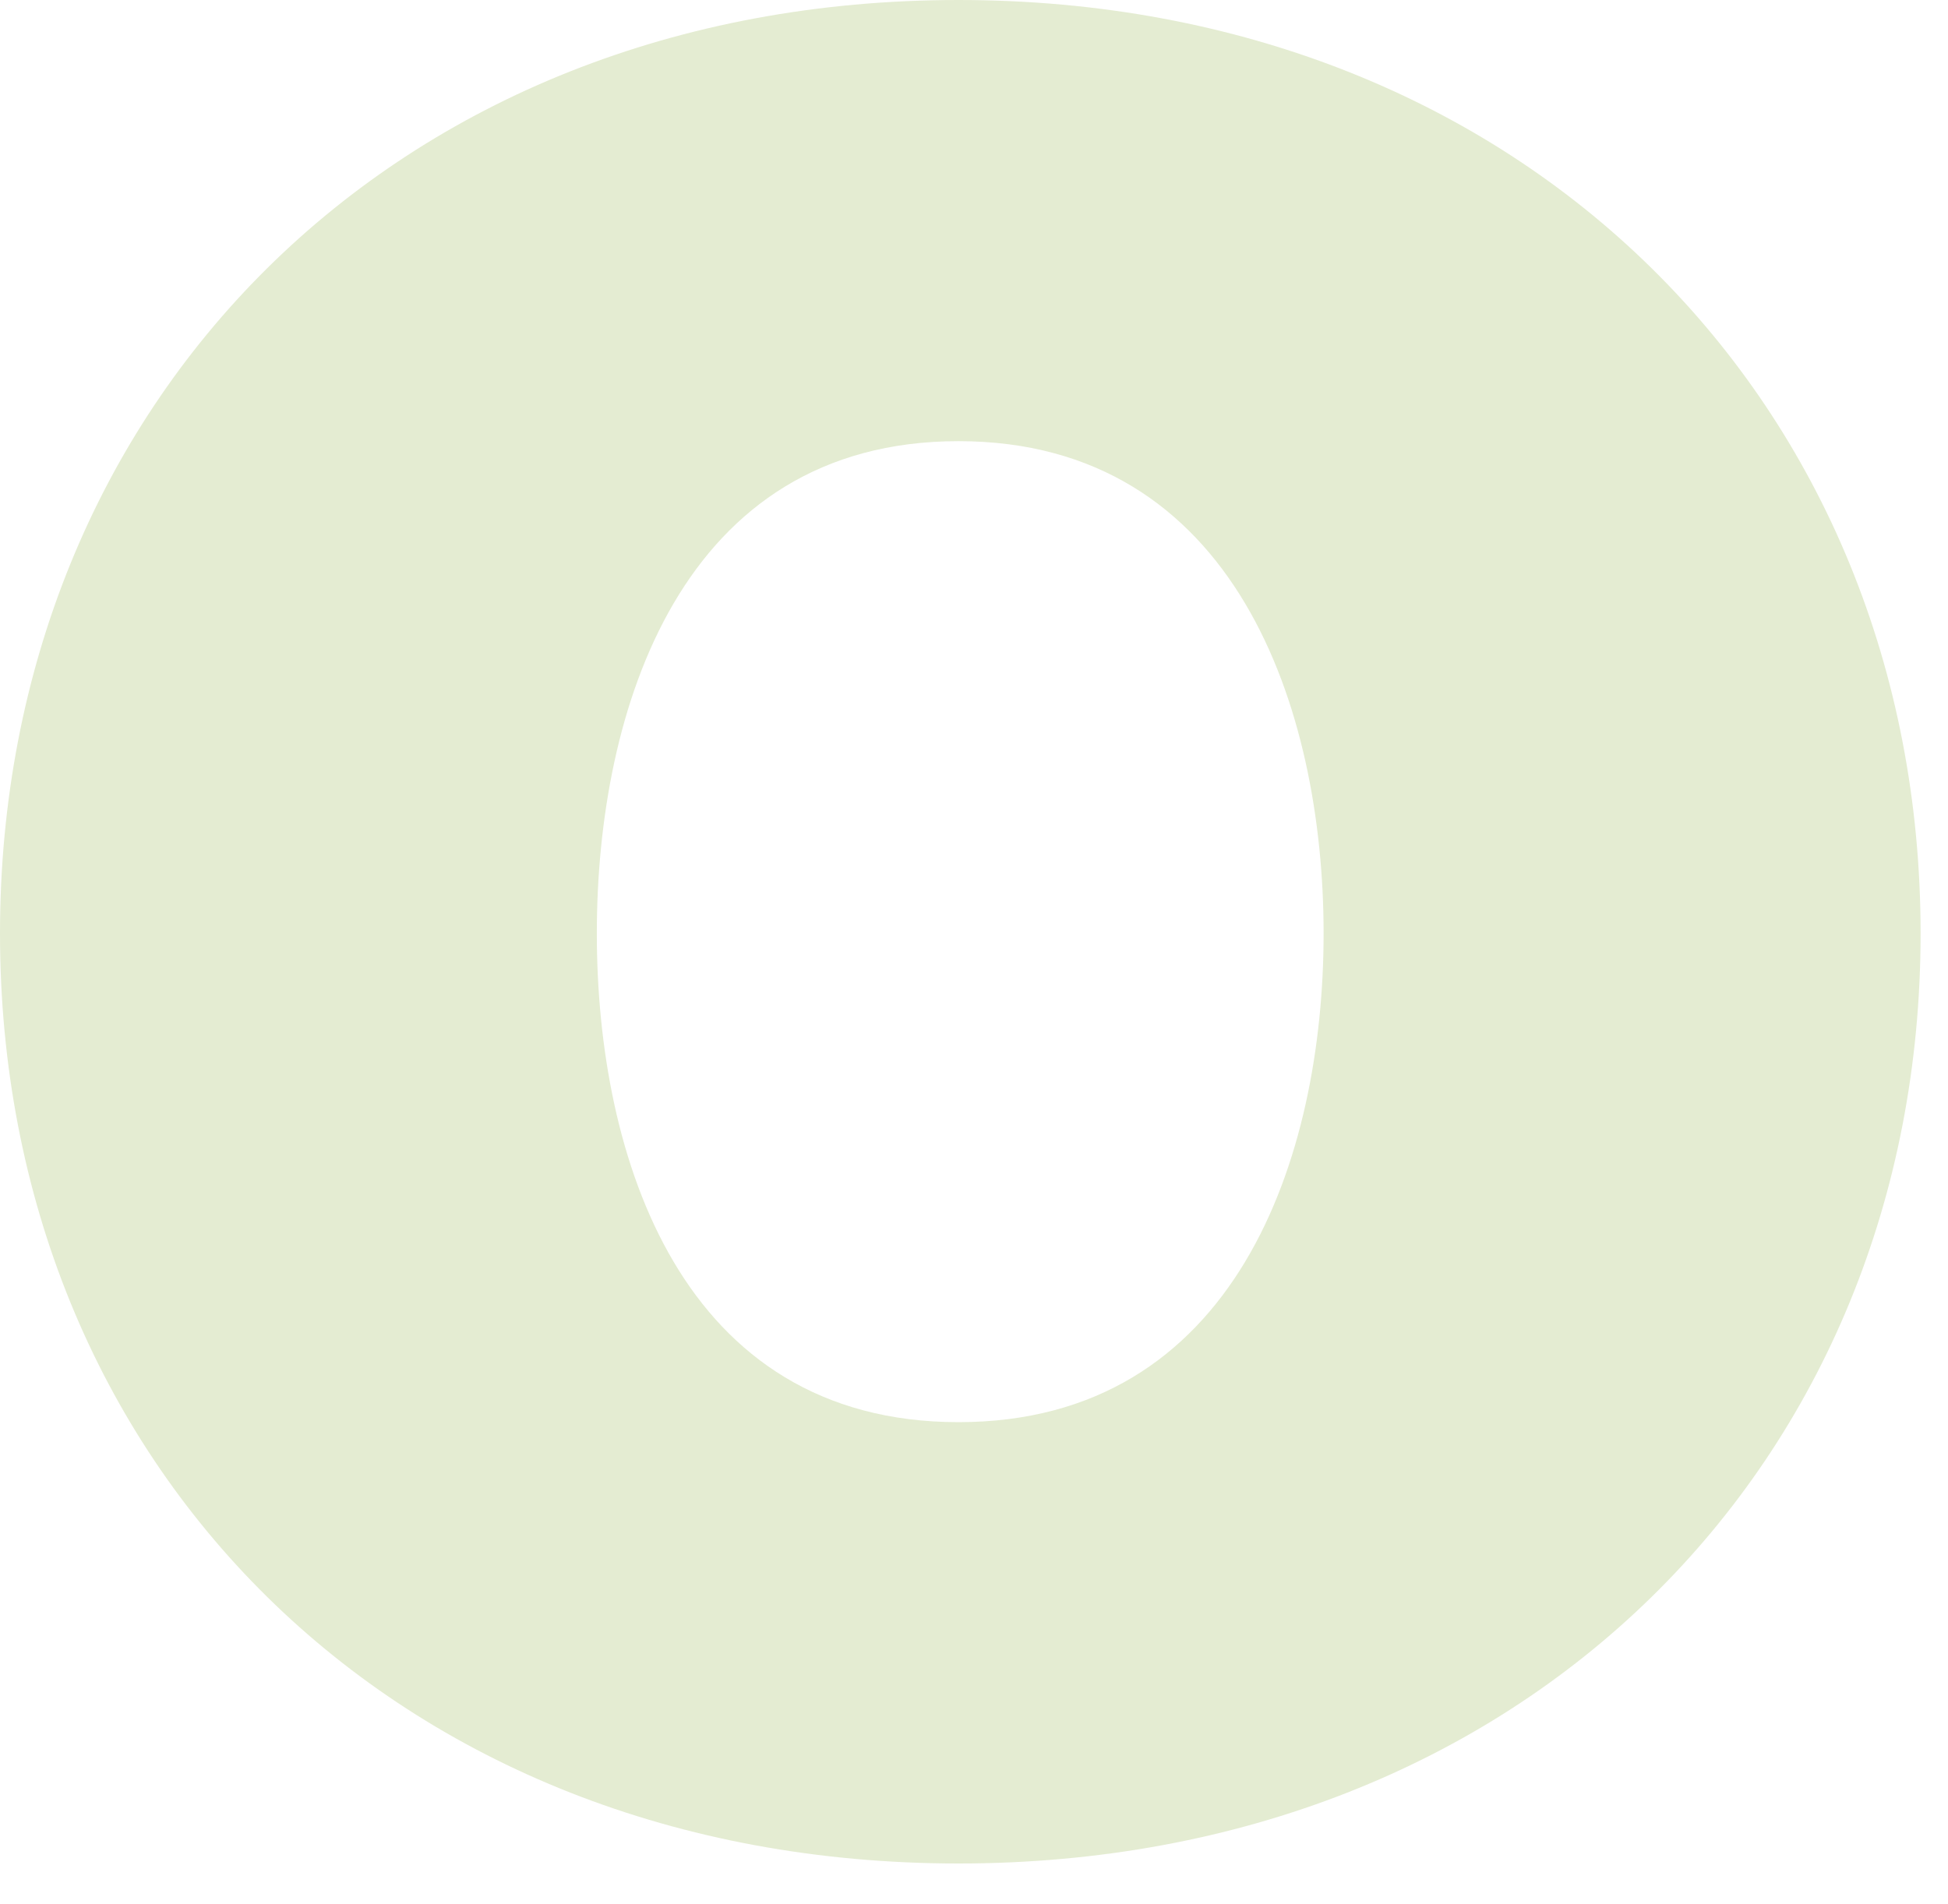
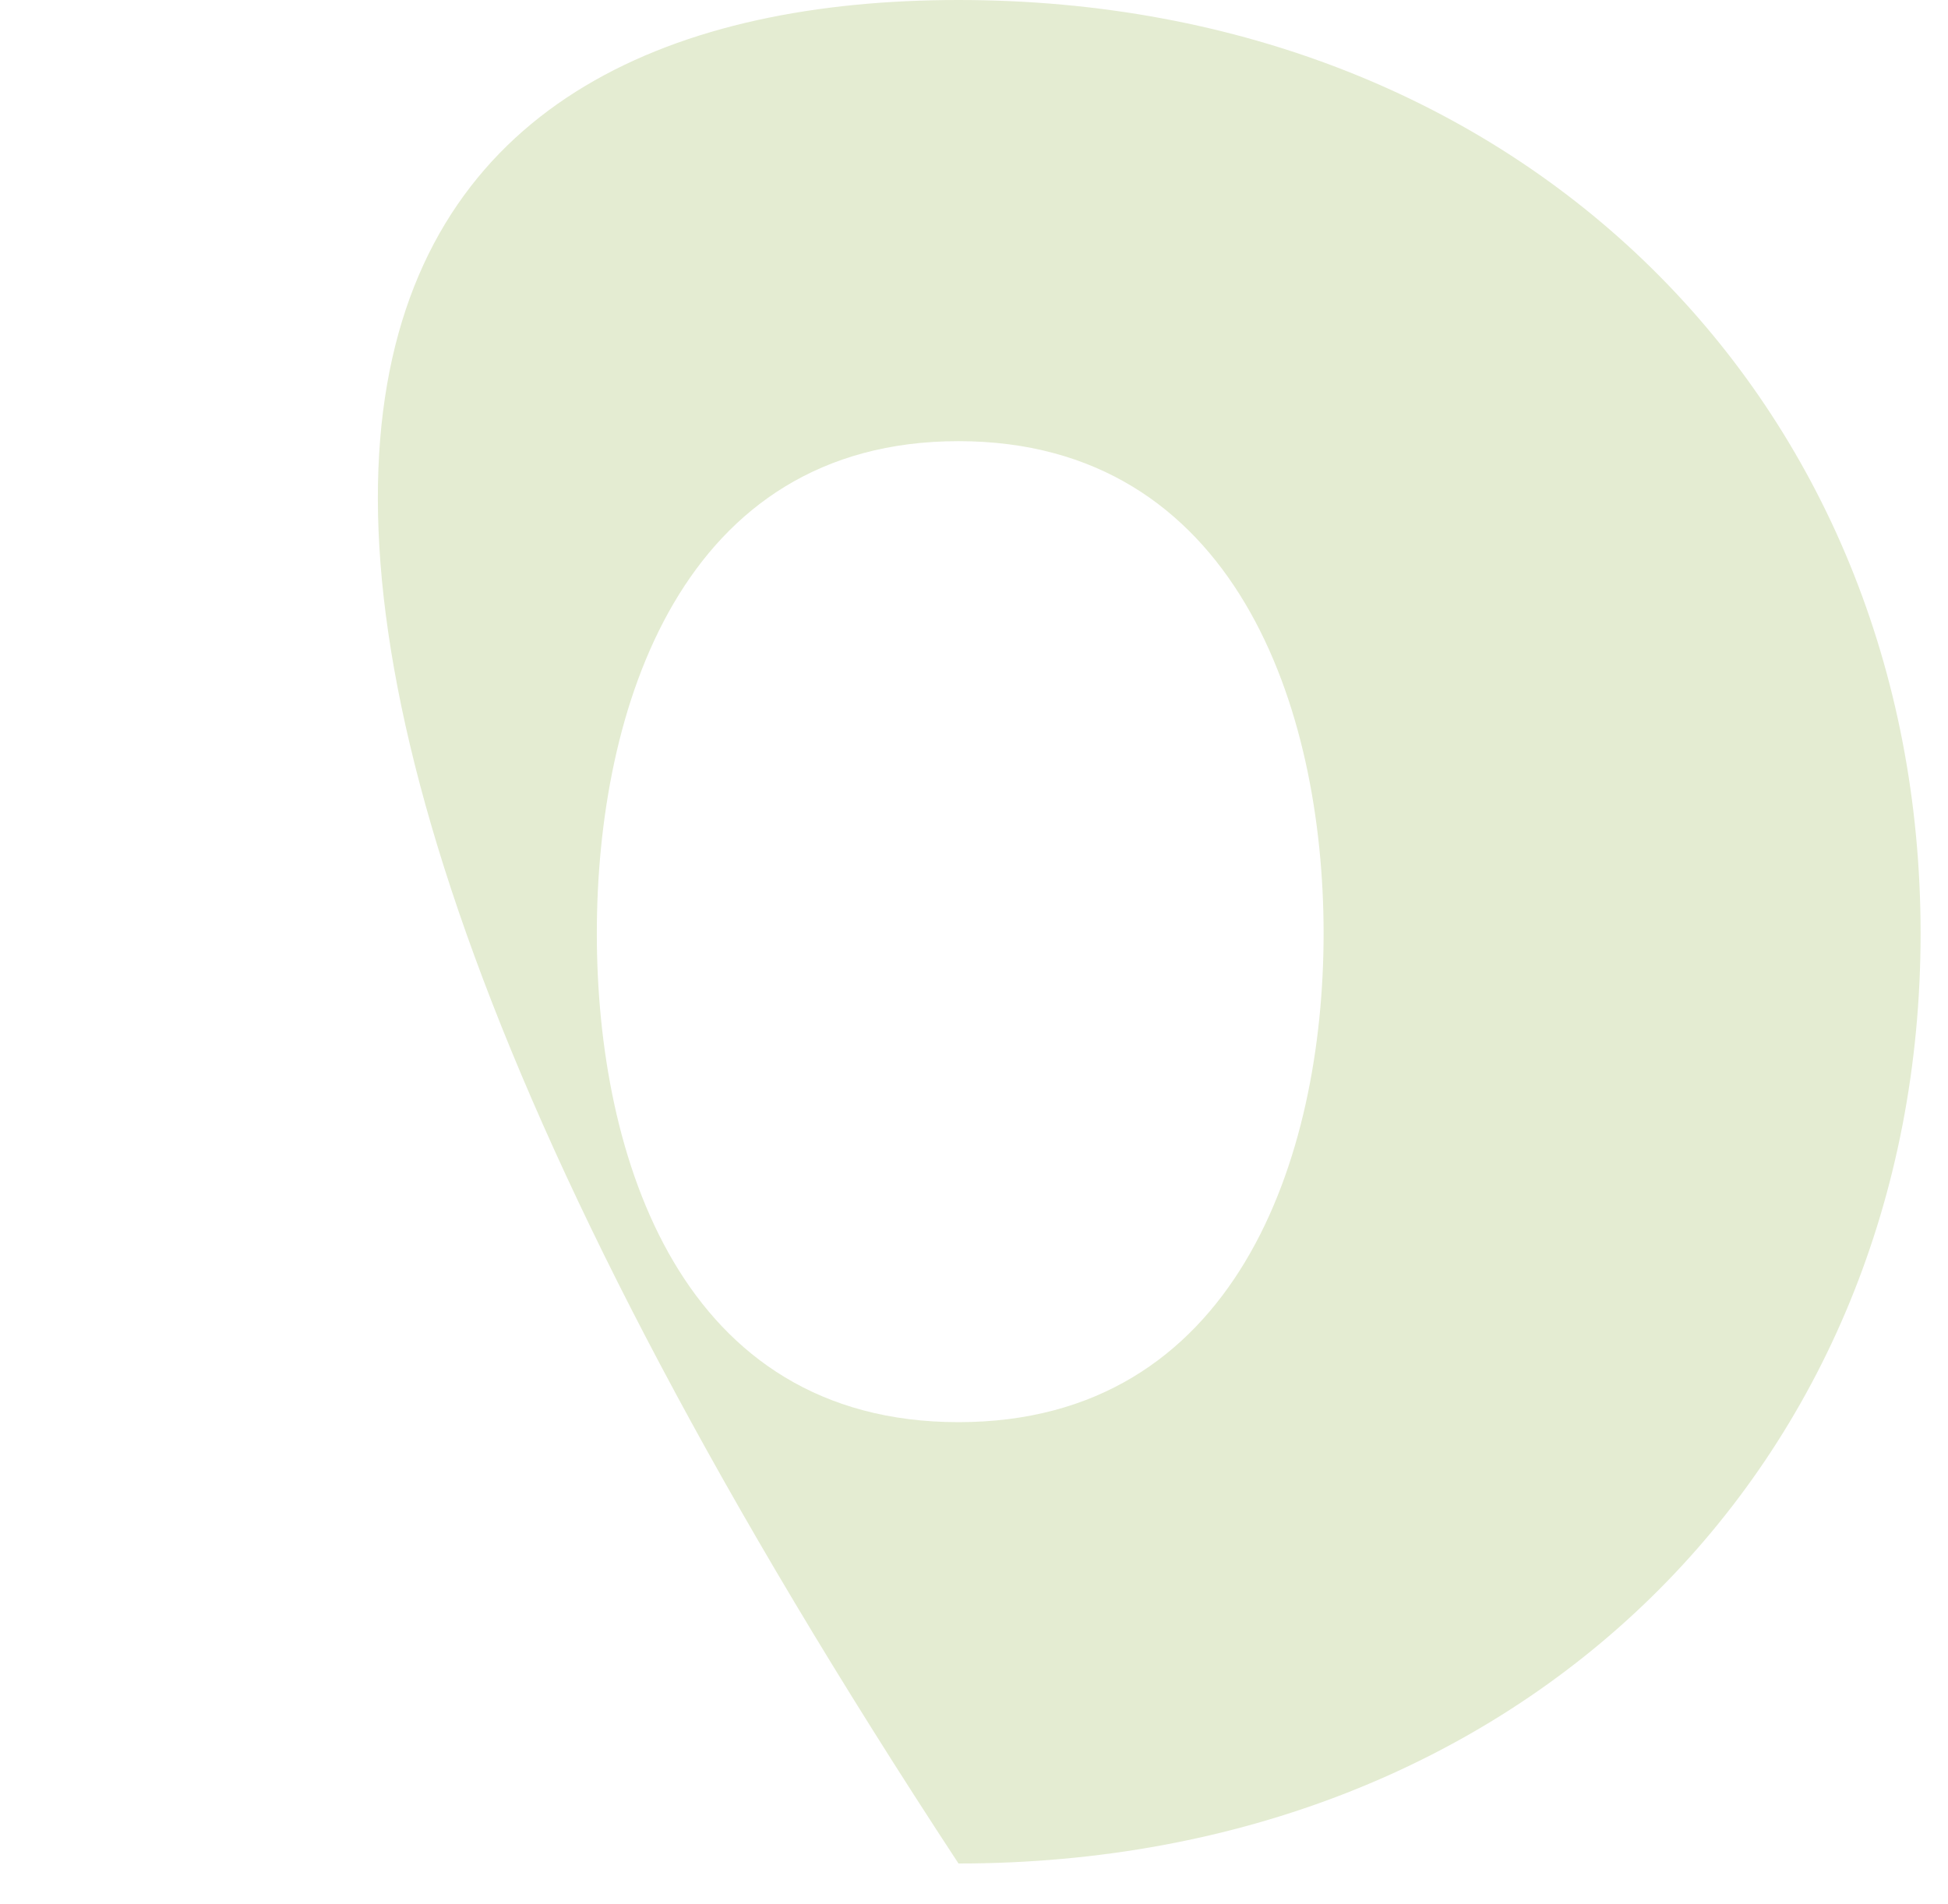
<svg xmlns="http://www.w3.org/2000/svg" fill="none" height="100%" overflow="visible" preserveAspectRatio="none" style="display: block;" viewBox="0 0 45 44" width="100%">
-   <path d="M22.142 0C35.201 0 44.367 9.332 44.367 21.566C44.367 33.8 35.201 43.056 22.142 43.056C9.084 43.056 0 33.8 0 21.566C0 9.332 9.084 0 22.142 0ZM22.142 32.859C28.552 32.859 30.576 26.742 30.576 21.566C30.576 16.39 28.547 10.193 22.142 10.193C15.737 10.193 13.787 16.39 13.787 21.566C13.787 26.742 15.733 32.859 22.142 32.859Z" fill="#E4ECD2" id="Vector" />
+   <path d="M22.142 0C35.201 0 44.367 9.332 44.367 21.566C44.367 33.8 35.201 43.056 22.142 43.056C0 9.332 9.084 0 22.142 0ZM22.142 32.859C28.552 32.859 30.576 26.742 30.576 21.566C30.576 16.39 28.547 10.193 22.142 10.193C15.737 10.193 13.787 16.39 13.787 21.566C13.787 26.742 15.733 32.859 22.142 32.859Z" fill="#E4ECD2" id="Vector" />
</svg>